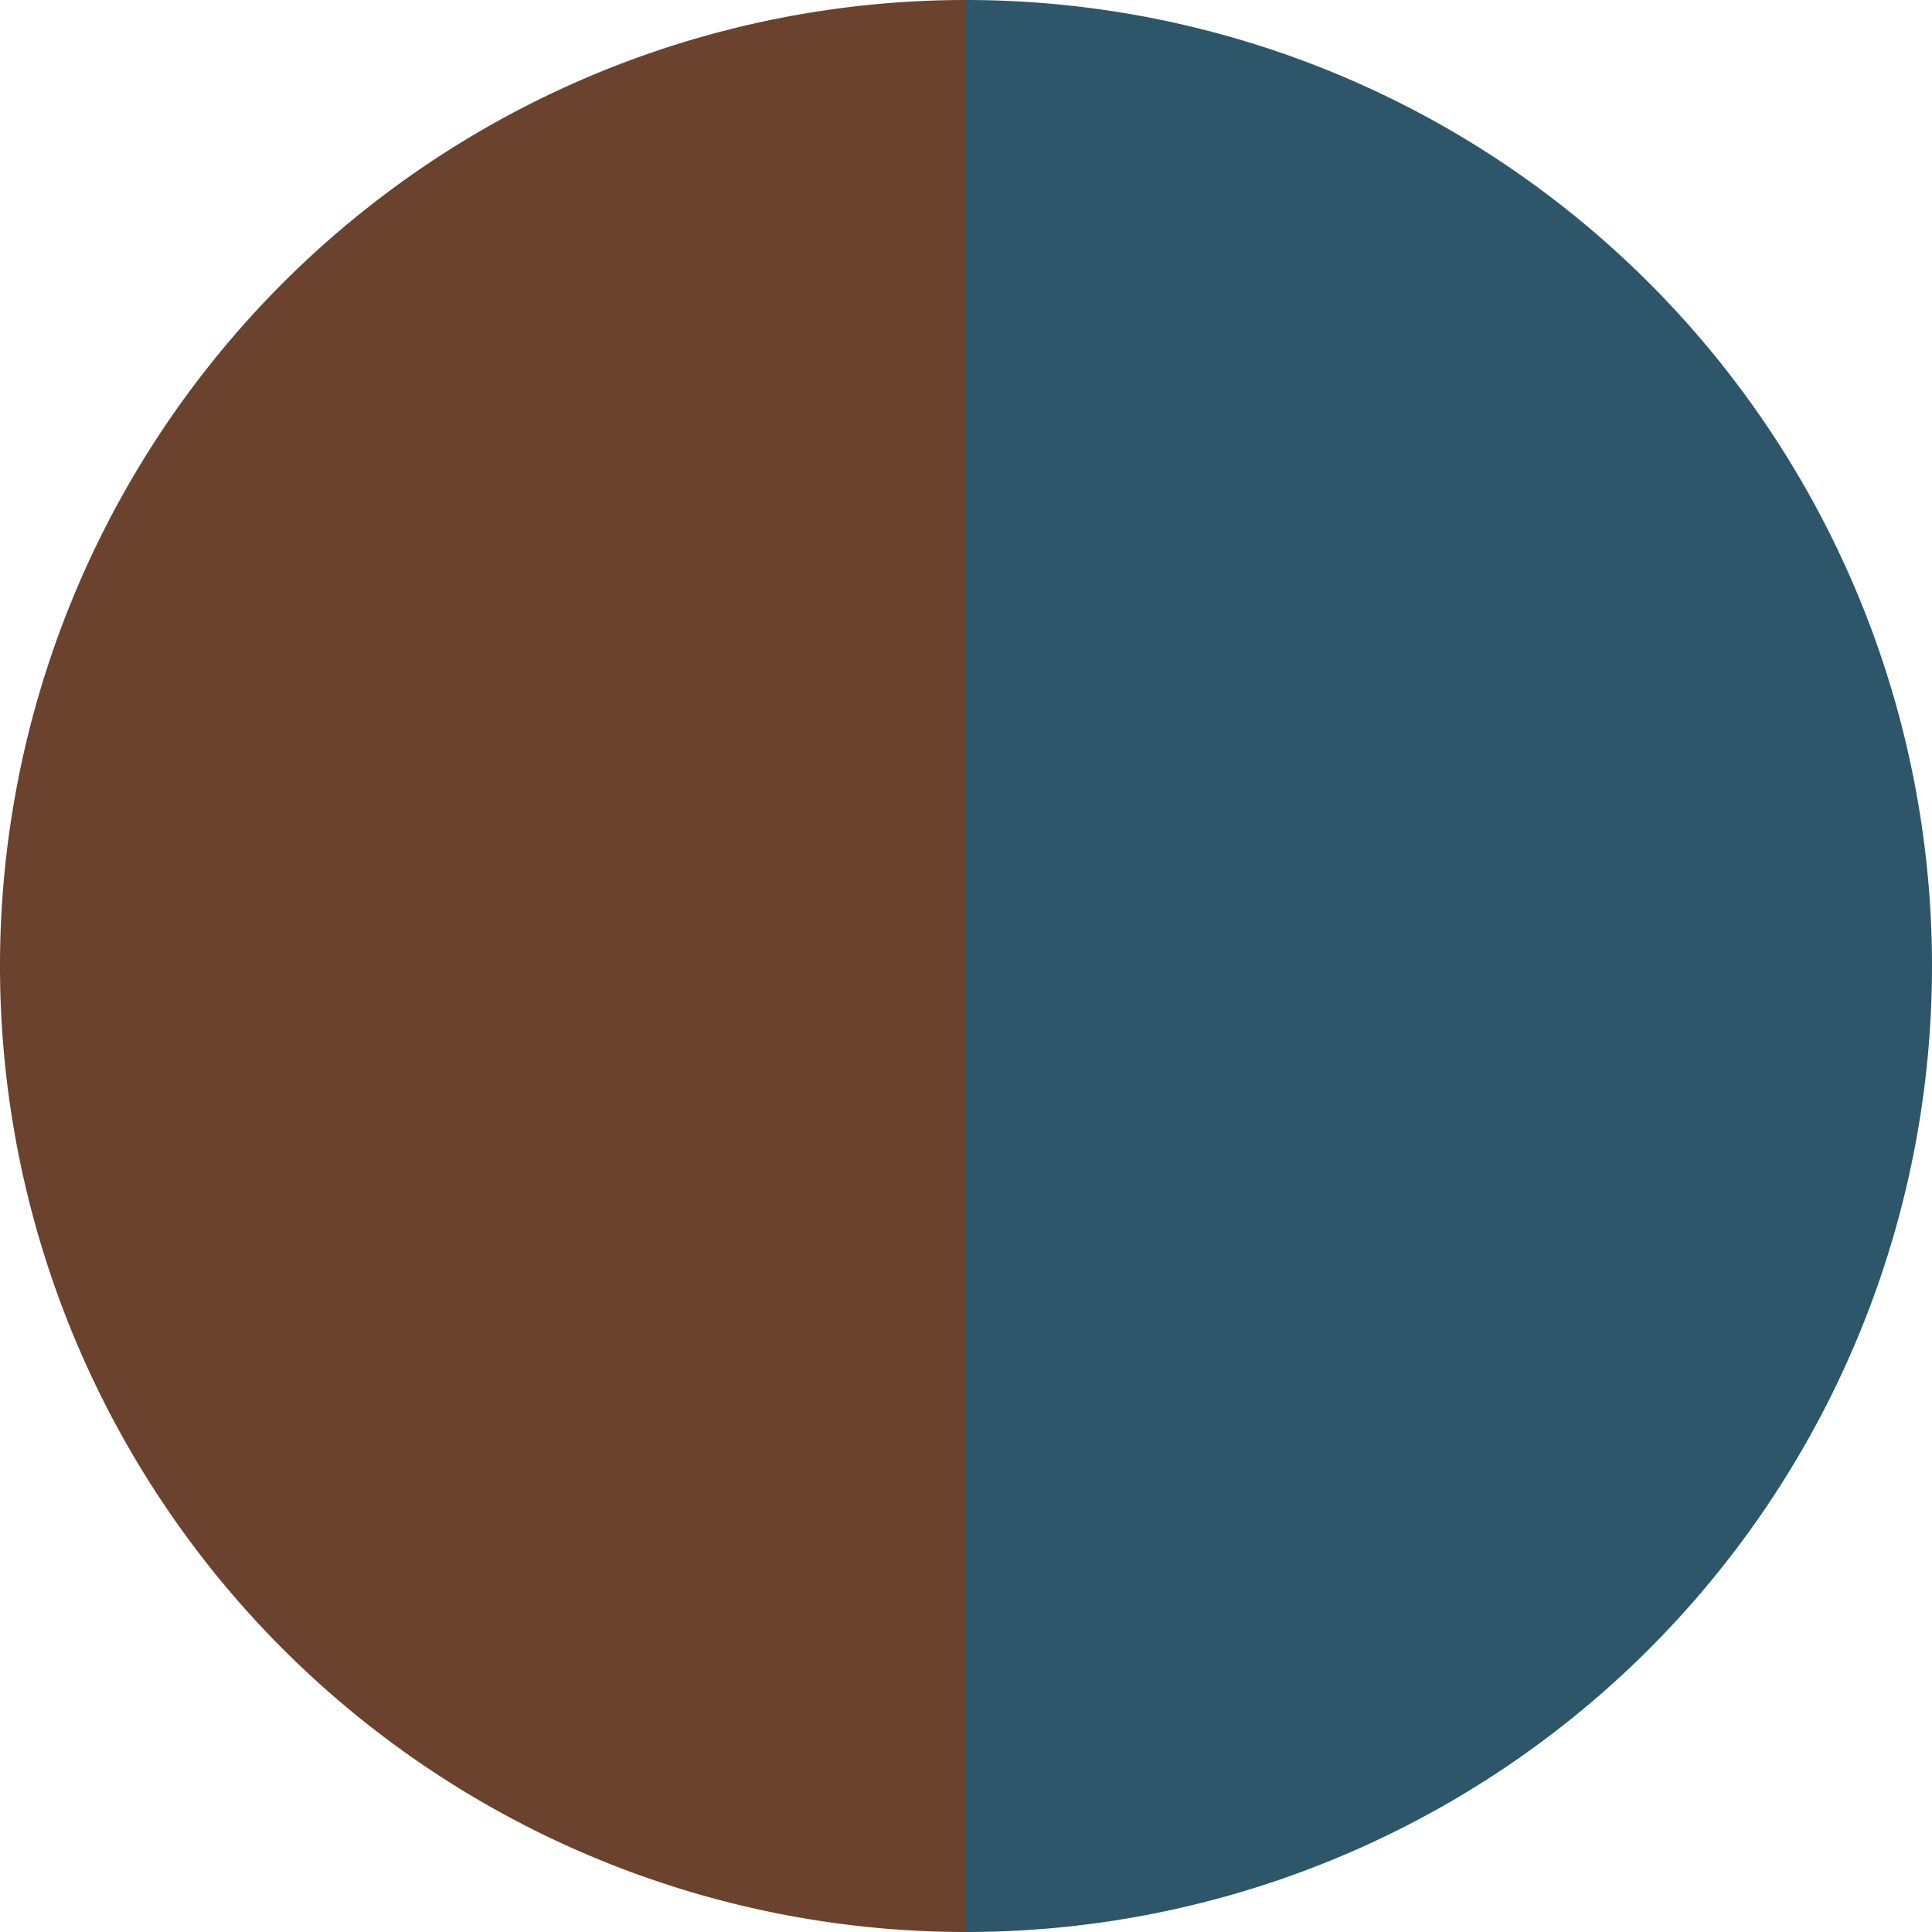
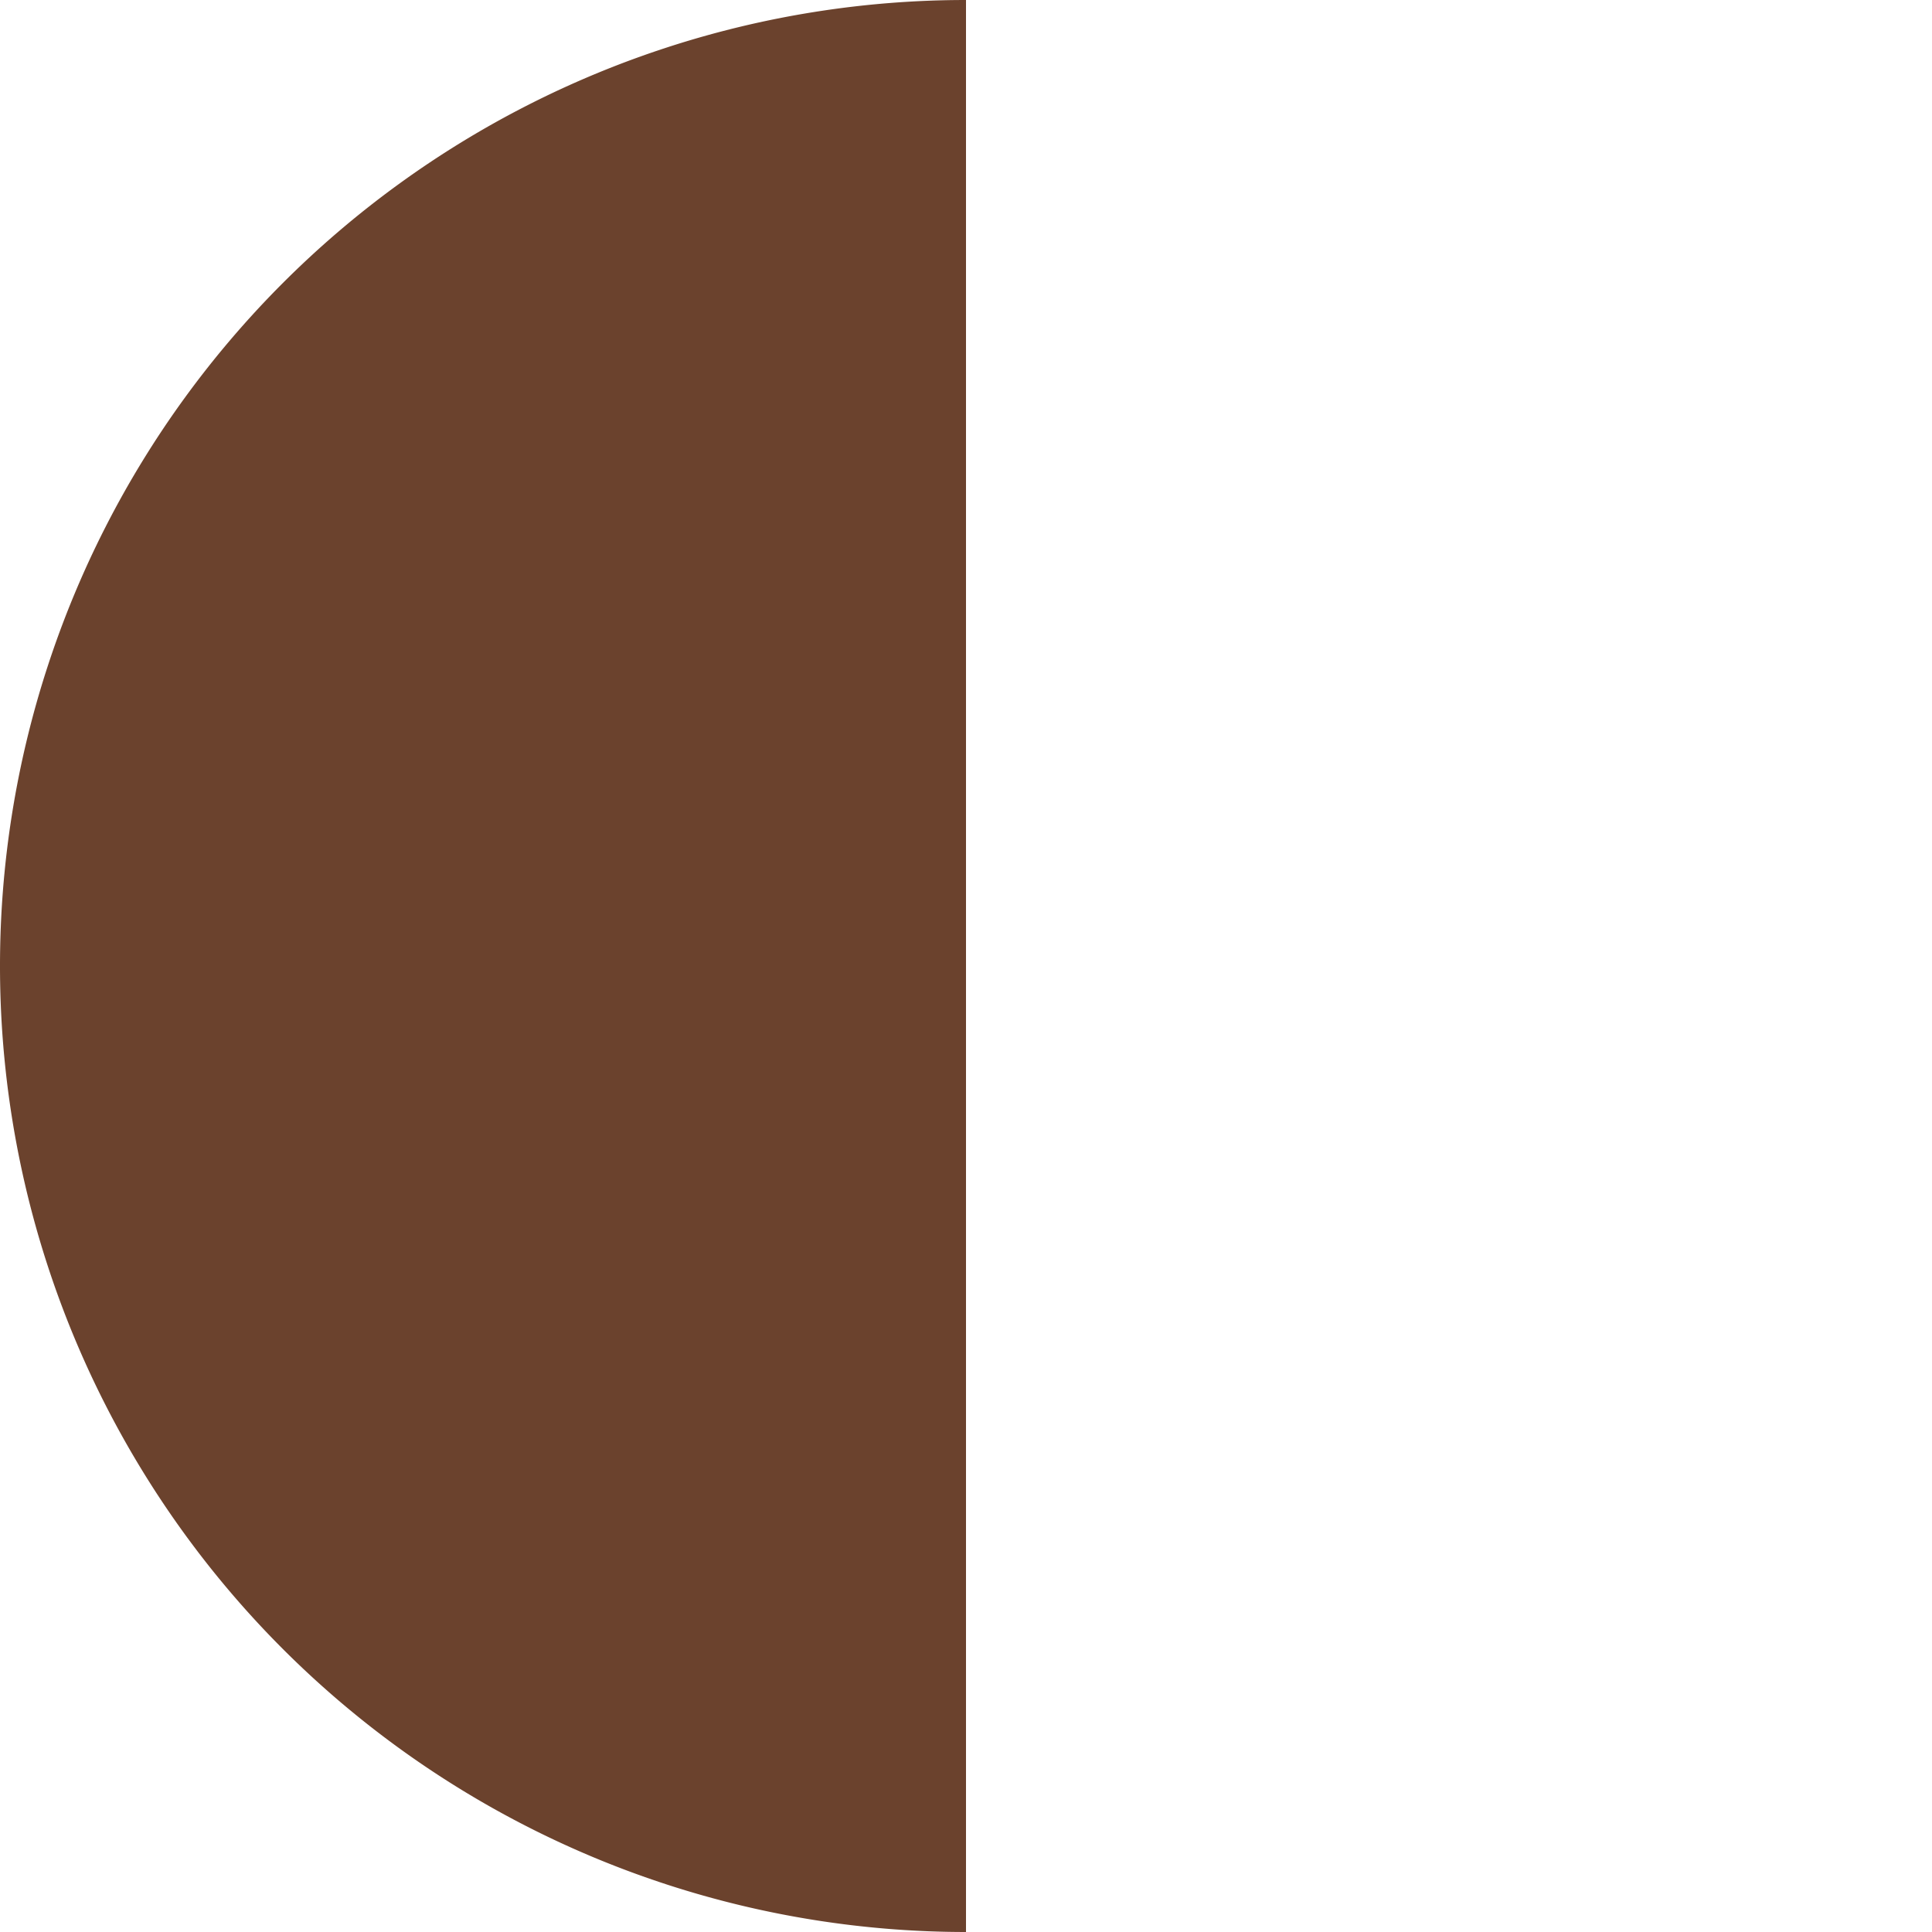
<svg xmlns="http://www.w3.org/2000/svg" width="500" height="500" viewBox="-1 -1 2 2">
-   <path d="M 0 -1               A 1,1 0 0,1 0 1             L 0,0              z" fill="#2d566b" />
  <path d="M 0 1               A 1,1 0 0,1 -0 -1             L 0,0              z" fill="#6b422d" />
</svg>